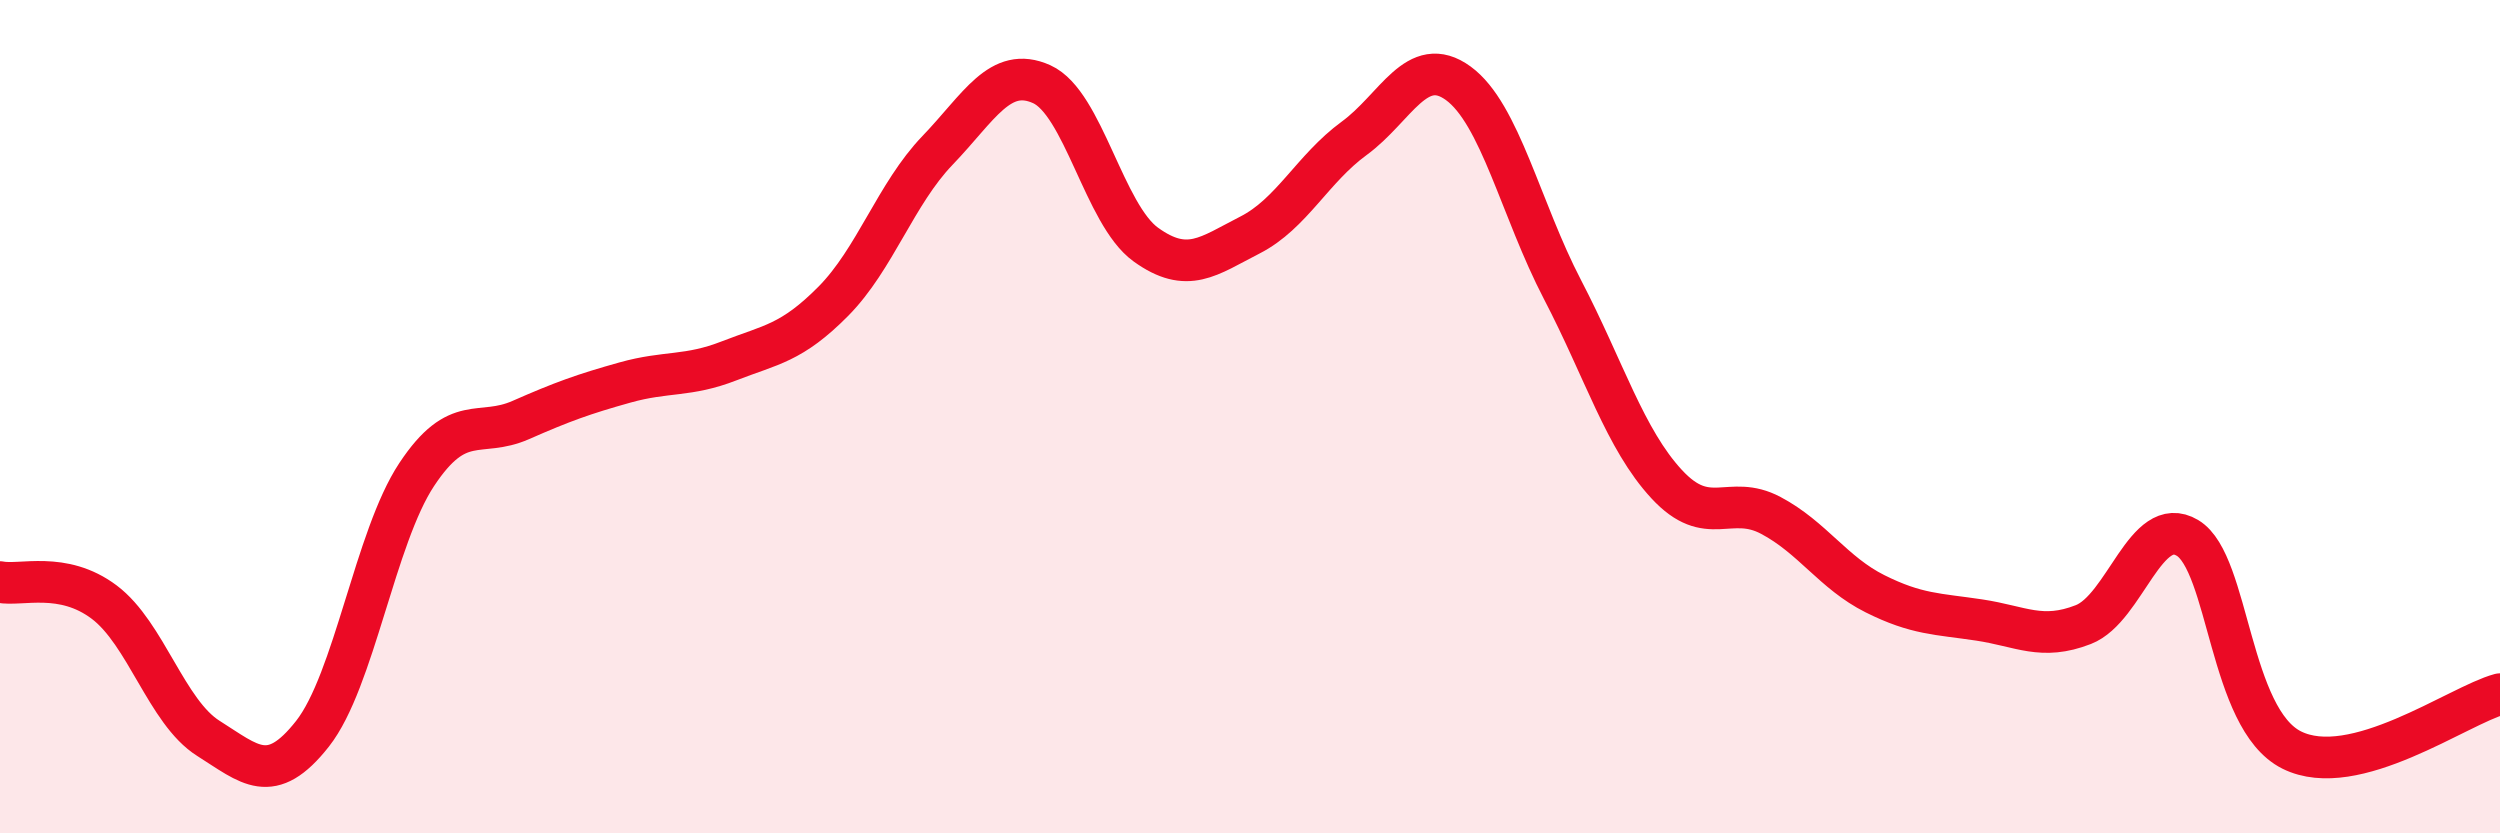
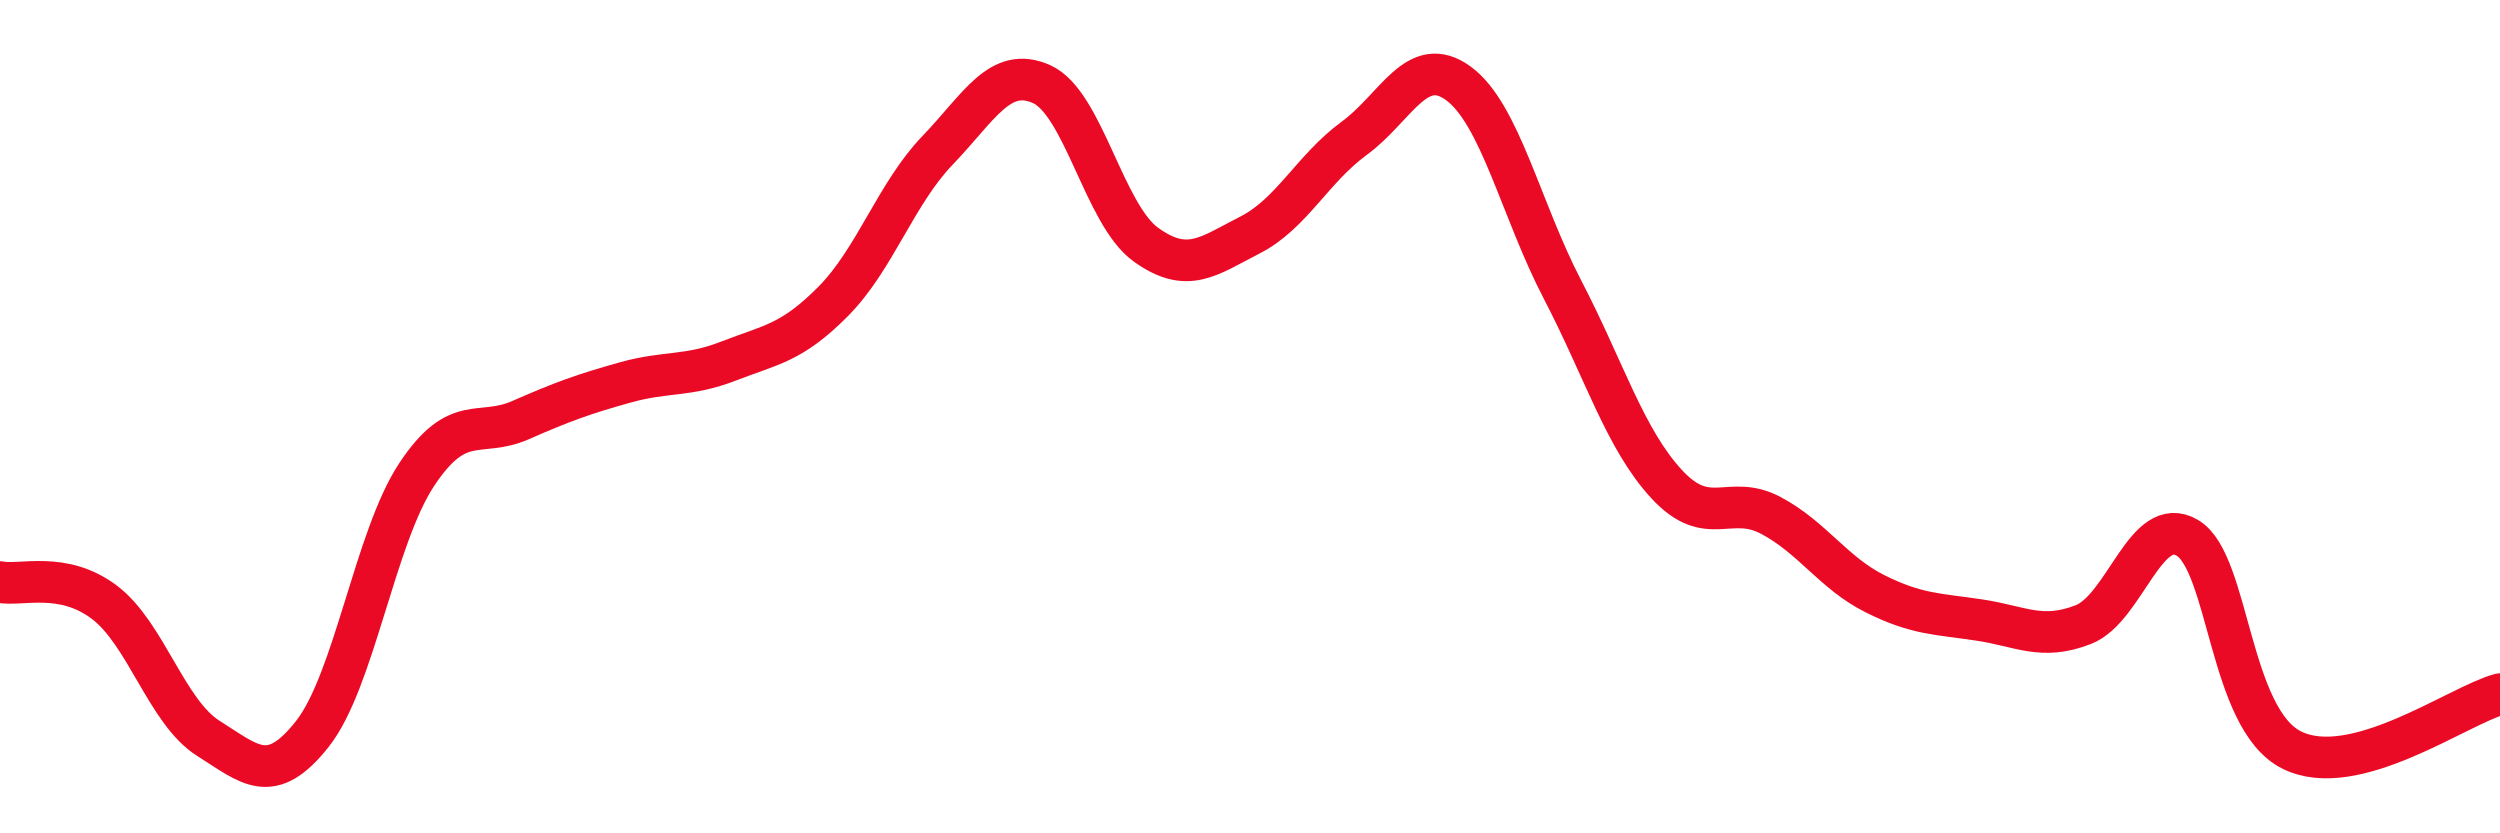
<svg xmlns="http://www.w3.org/2000/svg" width="60" height="20" viewBox="0 0 60 20">
-   <path d="M 0,13.97 C 0.5,14.07 1.5,13.7 2.5,14.45 C 3.5,15.2 4,17.09 5,17.72 C 6,18.35 6.5,18.88 7.5,17.61 C 8.5,16.34 9,12.9 10,11.39 C 11,9.88 11.5,10.52 12.5,10.08 C 13.5,9.64 14,9.46 15,9.18 C 16,8.9 16.5,9.05 17.5,8.66 C 18.5,8.27 19,8.24 20,7.23 C 21,6.22 21.5,4.65 22.5,3.61 C 23.5,2.57 24,1.57 25,2.02 C 26,2.47 26.5,5.15 27.5,5.87 C 28.5,6.59 29,6.15 30,5.64 C 31,5.13 31.5,4.05 32.5,3.32 C 33.5,2.59 34,1.27 35,2 C 36,2.73 36.5,5.03 37.5,6.95 C 38.5,8.87 39,10.54 40,11.62 C 41,12.7 41.5,11.84 42.5,12.37 C 43.5,12.9 44,13.75 45,14.25 C 46,14.75 46.5,14.73 47.5,14.88 C 48.5,15.03 49,15.38 50,14.99 C 51,14.6 51.5,12.31 52.5,12.91 C 53.5,13.51 53.5,17.25 55,18 C 56.5,18.75 59,16.93 60,16.66L60 20L0 20Z" fill="#EB0A25" opacity="0.1" stroke-linecap="round" stroke-linejoin="round" />
  <path d="M 0,13.97 C 0.5,14.07 1.5,13.7 2.5,14.45 C 3.5,15.2 4,17.09 5,17.72 C 6,18.35 6.5,18.88 7.5,17.61 C 8.5,16.34 9,12.9 10,11.39 C 11,9.88 11.5,10.52 12.5,10.08 C 13.5,9.64 14,9.46 15,9.18 C 16,8.9 16.5,9.05 17.5,8.66 C 18.5,8.27 19,8.24 20,7.23 C 21,6.22 21.5,4.65 22.5,3.61 C 23.5,2.57 24,1.57 25,2.02 C 26,2.47 26.5,5.15 27.5,5.87 C 28.5,6.59 29,6.15 30,5.64 C 31,5.13 31.5,4.05 32.5,3.32 C 33.5,2.59 34,1.27 35,2 C 36,2.73 36.5,5.03 37.5,6.95 C 38.5,8.87 39,10.54 40,11.62 C 41,12.7 41.5,11.84 42.5,12.37 C 43.5,12.9 44,13.75 45,14.25 C 46,14.75 46.5,14.73 47.5,14.88 C 48.5,15.03 49,15.38 50,14.99 C 51,14.6 51.5,12.31 52.5,12.91 C 53.5,13.51 53.5,17.25 55,18 C 56.5,18.75 59,16.93 60,16.66" stroke="#EB0A25" stroke-width="1" fill="none" stroke-linecap="round" stroke-linejoin="round" />
</svg>